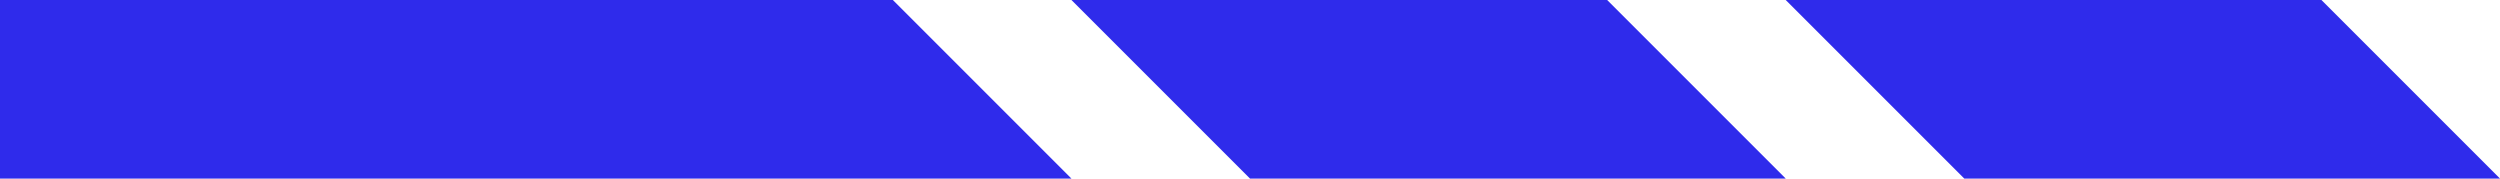
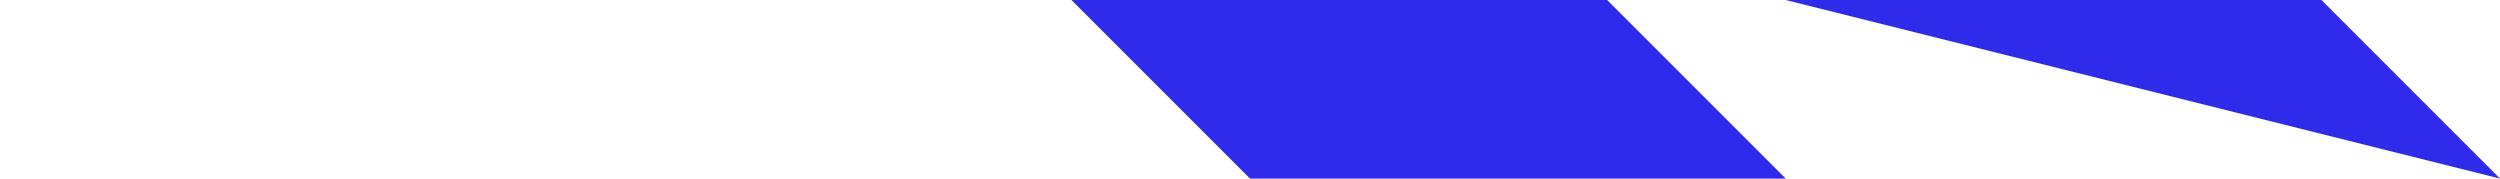
<svg xmlns="http://www.w3.org/2000/svg" width="140" height="10" viewBox="0 0 140 10" fill="none">
-   <path d="M0 0H50L60 10H0V0Z" fill="#2F2BEB" />
  <path d="M60 0H90L100 10H70L60 0Z" fill="#2F2BEB" />
-   <path d="M100 0H130L140 10H110L100 0Z" fill="#2F2BEB" />
+   <path d="M100 0H130L140 10L100 0Z" fill="#2F2BEB" />
</svg>